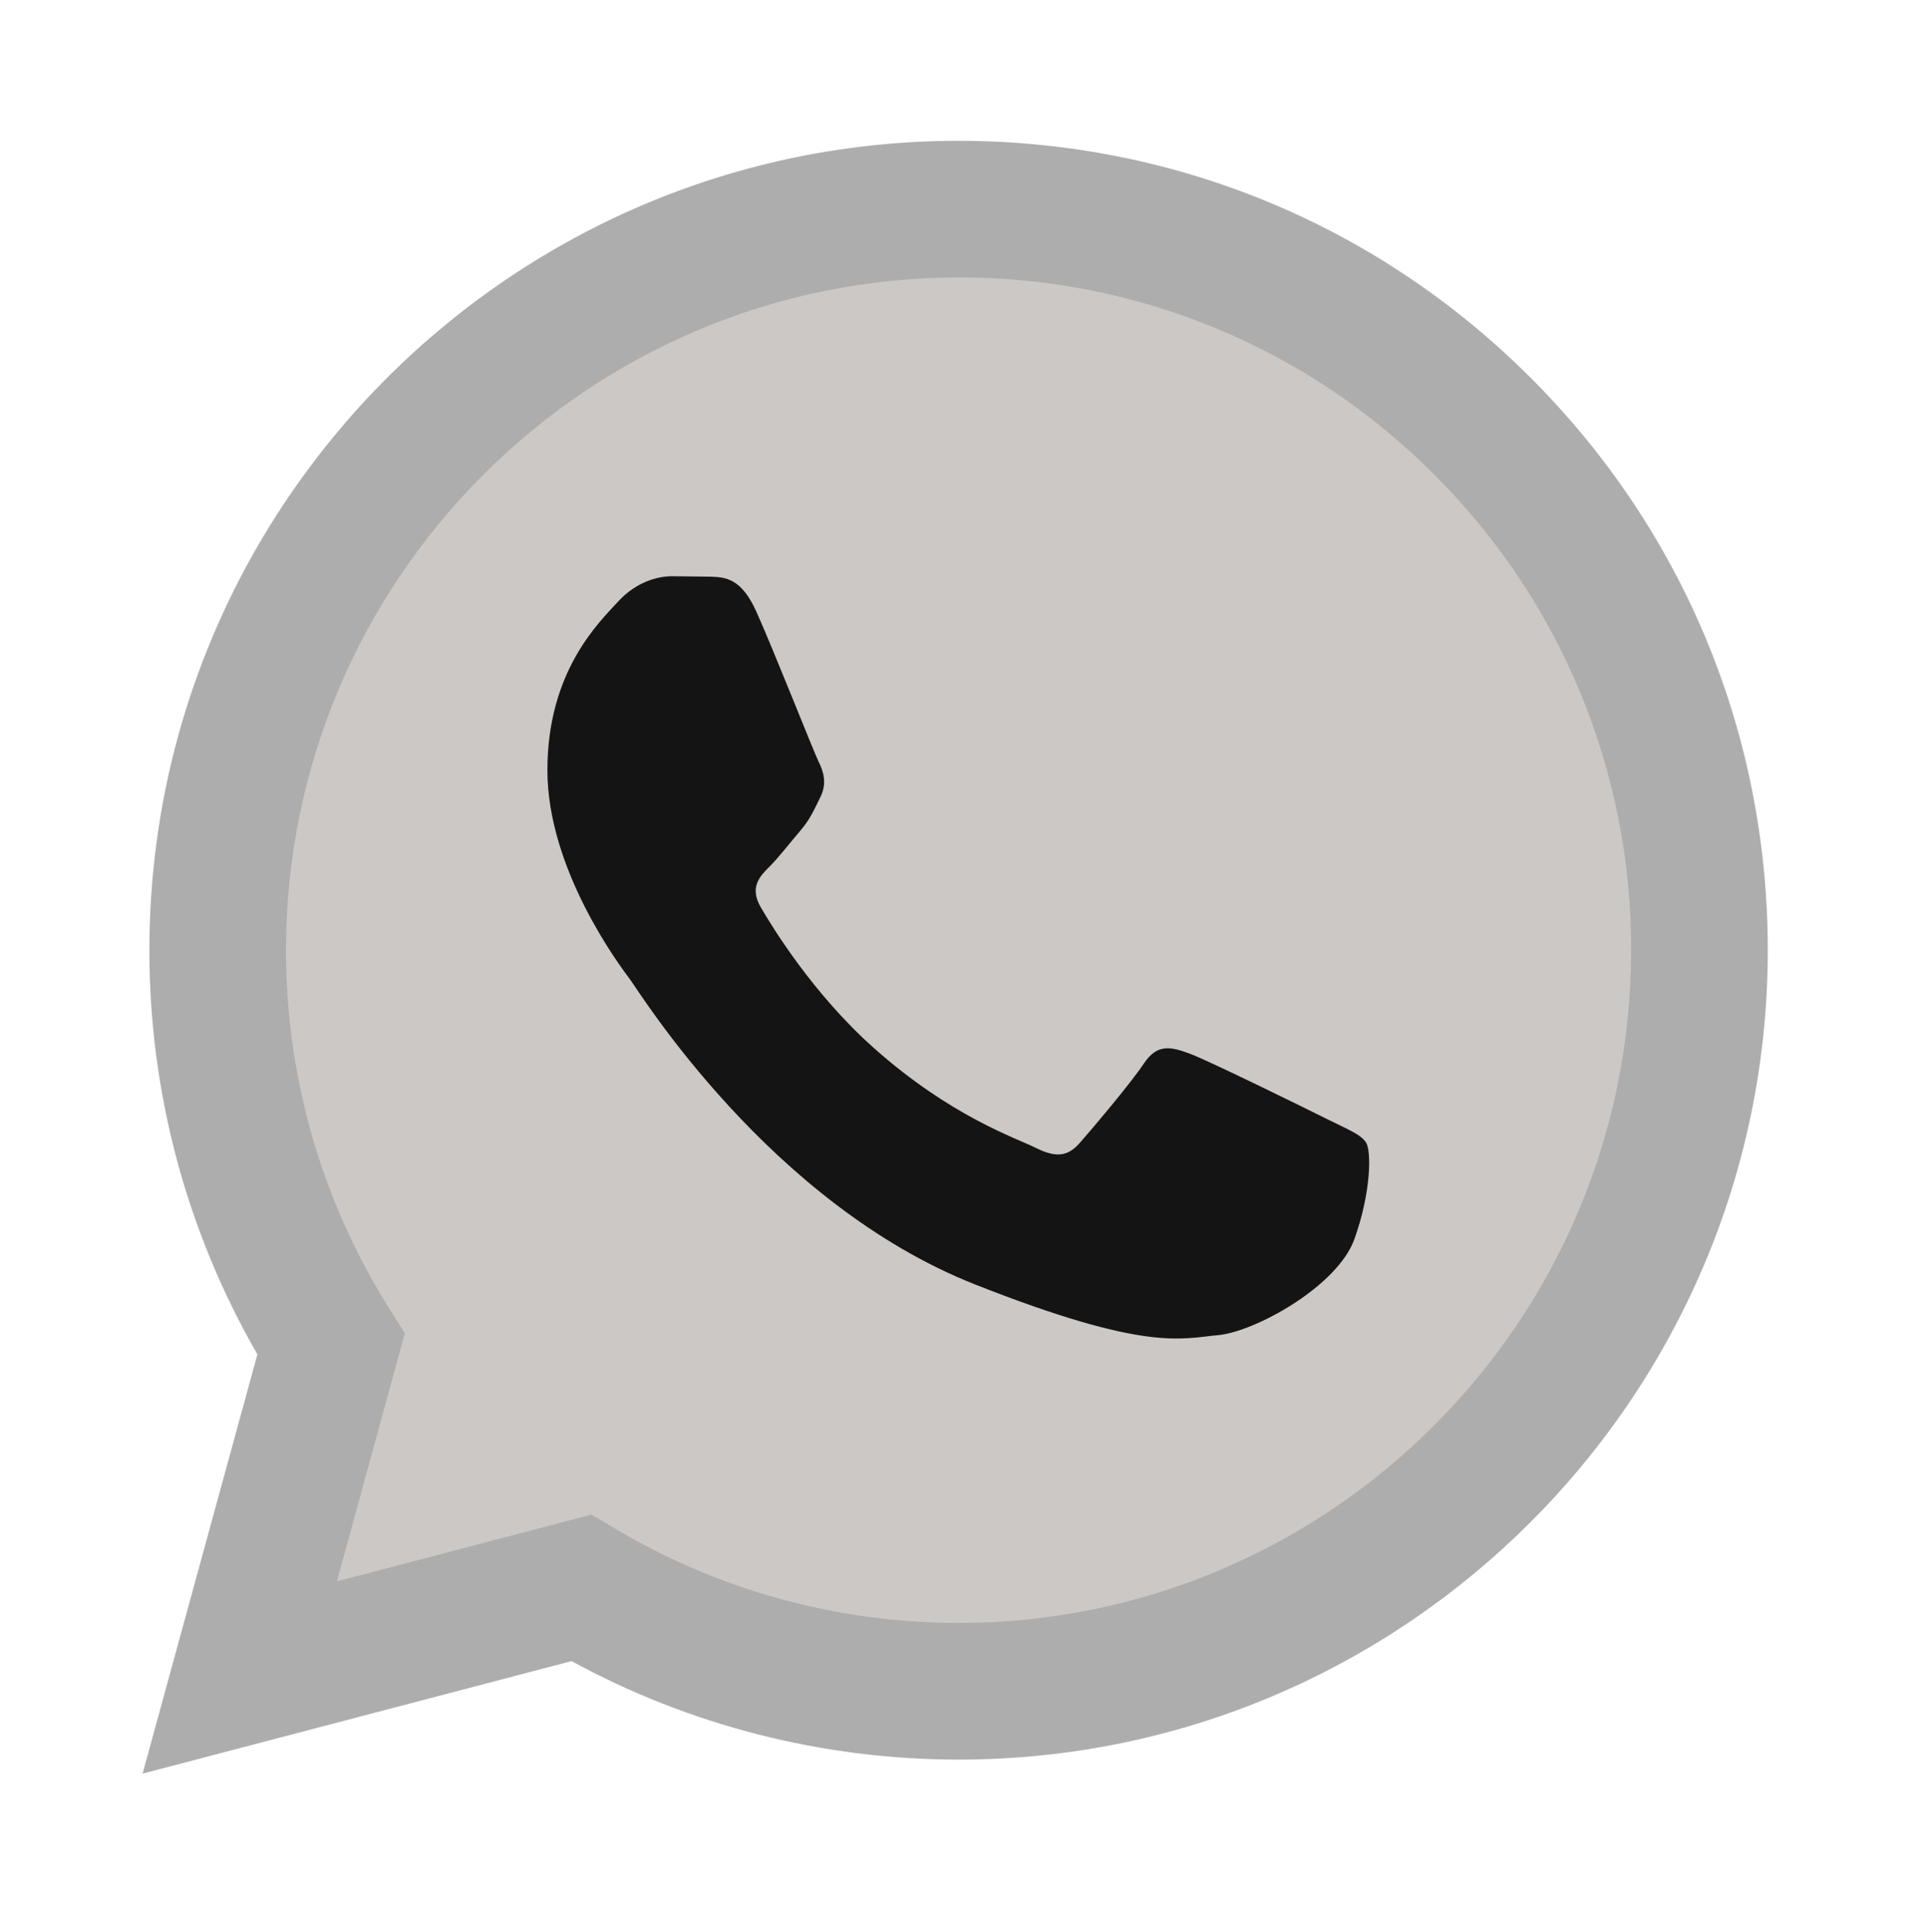
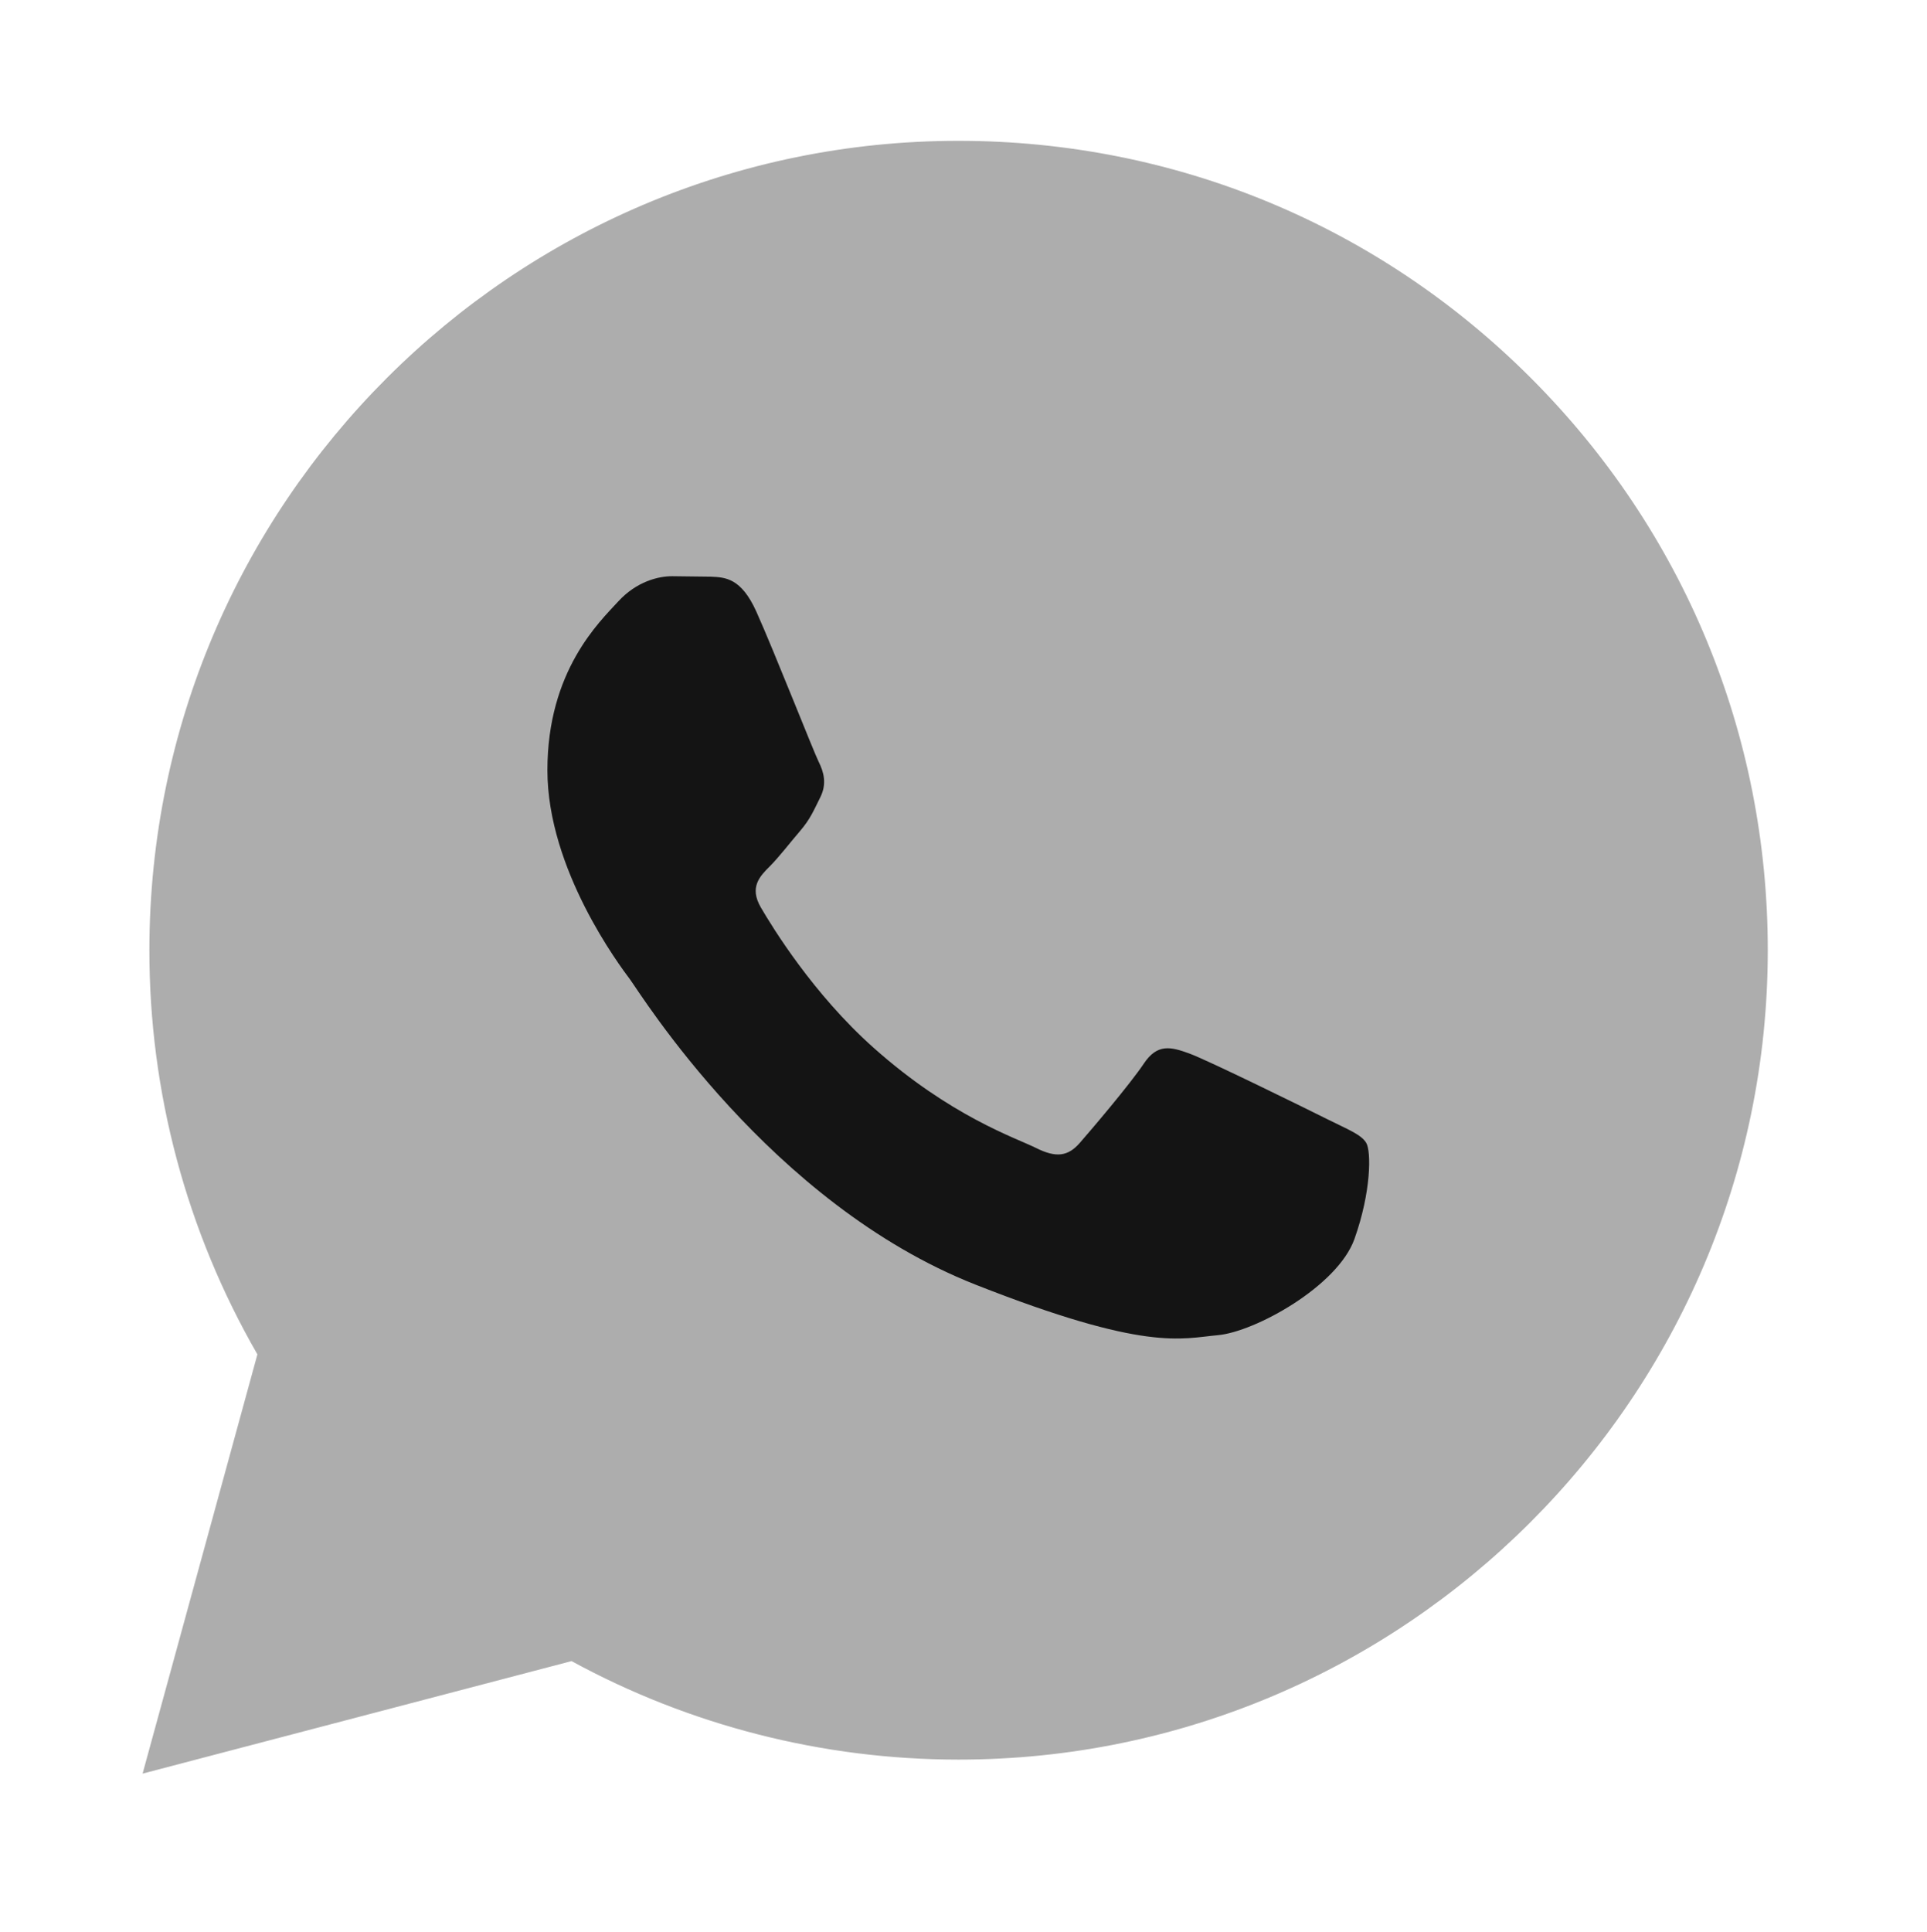
<svg xmlns="http://www.w3.org/2000/svg" width="805" height="807" viewBox="0 0 805 807" fill="none">
  <path d="M59.569 740.779L107.53 565.671C77.9 514.302 62.337 456.03 62.409 396.728C62.487 210.401 214.118 58.815 400.45 58.815C490.871 58.861 575.742 94.049 639.571 157.924C703.4 221.799 738.519 306.702 738.487 396.999C738.404 583.313 586.75 734.926 400.446 734.926H400.299C343.729 734.903 288.142 720.711 238.767 693.788L59.569 740.779Z" fill="#ADADAD" />
-   <path d="M400.552 115.899C245.571 115.899 119.535 241.89 119.48 396.751C119.403 449.631 134.295 501.454 162.432 546.227L169.117 556.854L140.729 660.493L247.069 632.61L257.337 638.693C300.464 664.288 349.913 677.822 400.34 677.85H400.446C555.307 677.85 681.343 551.846 681.403 396.976C681.52 360.063 674.314 323.494 660.201 289.385C646.089 255.276 625.351 224.306 599.187 198.266C573.169 172.085 542.216 151.324 508.12 137.185C474.024 123.047 437.463 115.812 400.552 115.899Z" fill="#CBC8C6" />
  <path fill-rule="evenodd" clip-rule="evenodd" d="M315.961 255.457C309.63 241.394 302.968 241.109 296.954 240.866L280.764 240.668C275.131 240.668 265.979 242.781 258.242 251.235C250.505 259.688 228.678 280.119 228.678 321.675C228.678 363.231 258.945 403.385 263.163 409.027C267.38 414.669 321.593 502.664 407.448 536.52C478.793 564.655 493.311 559.06 508.803 557.654C524.295 556.248 558.776 537.223 565.81 517.499C572.844 497.776 572.848 480.878 570.739 477.345C568.631 473.812 562.998 471.712 554.544 467.485C546.091 463.259 504.572 442.828 496.83 440.007C489.089 437.186 483.461 435.785 477.824 444.238C472.186 452.692 456.019 471.708 451.089 477.345C446.16 482.982 441.239 483.69 432.785 479.467C424.332 475.245 397.133 466.323 364.863 437.549C339.755 415.161 322.806 387.512 317.872 379.063C312.938 370.614 317.348 366.038 321.584 361.83C325.375 358.044 330.029 351.966 334.26 347.036C338.491 342.106 339.884 338.582 342.695 332.954C345.507 327.326 344.106 322.383 341.992 318.161C339.879 313.938 323.468 272.162 315.961 255.457Z" fill="#141414" />
</svg>